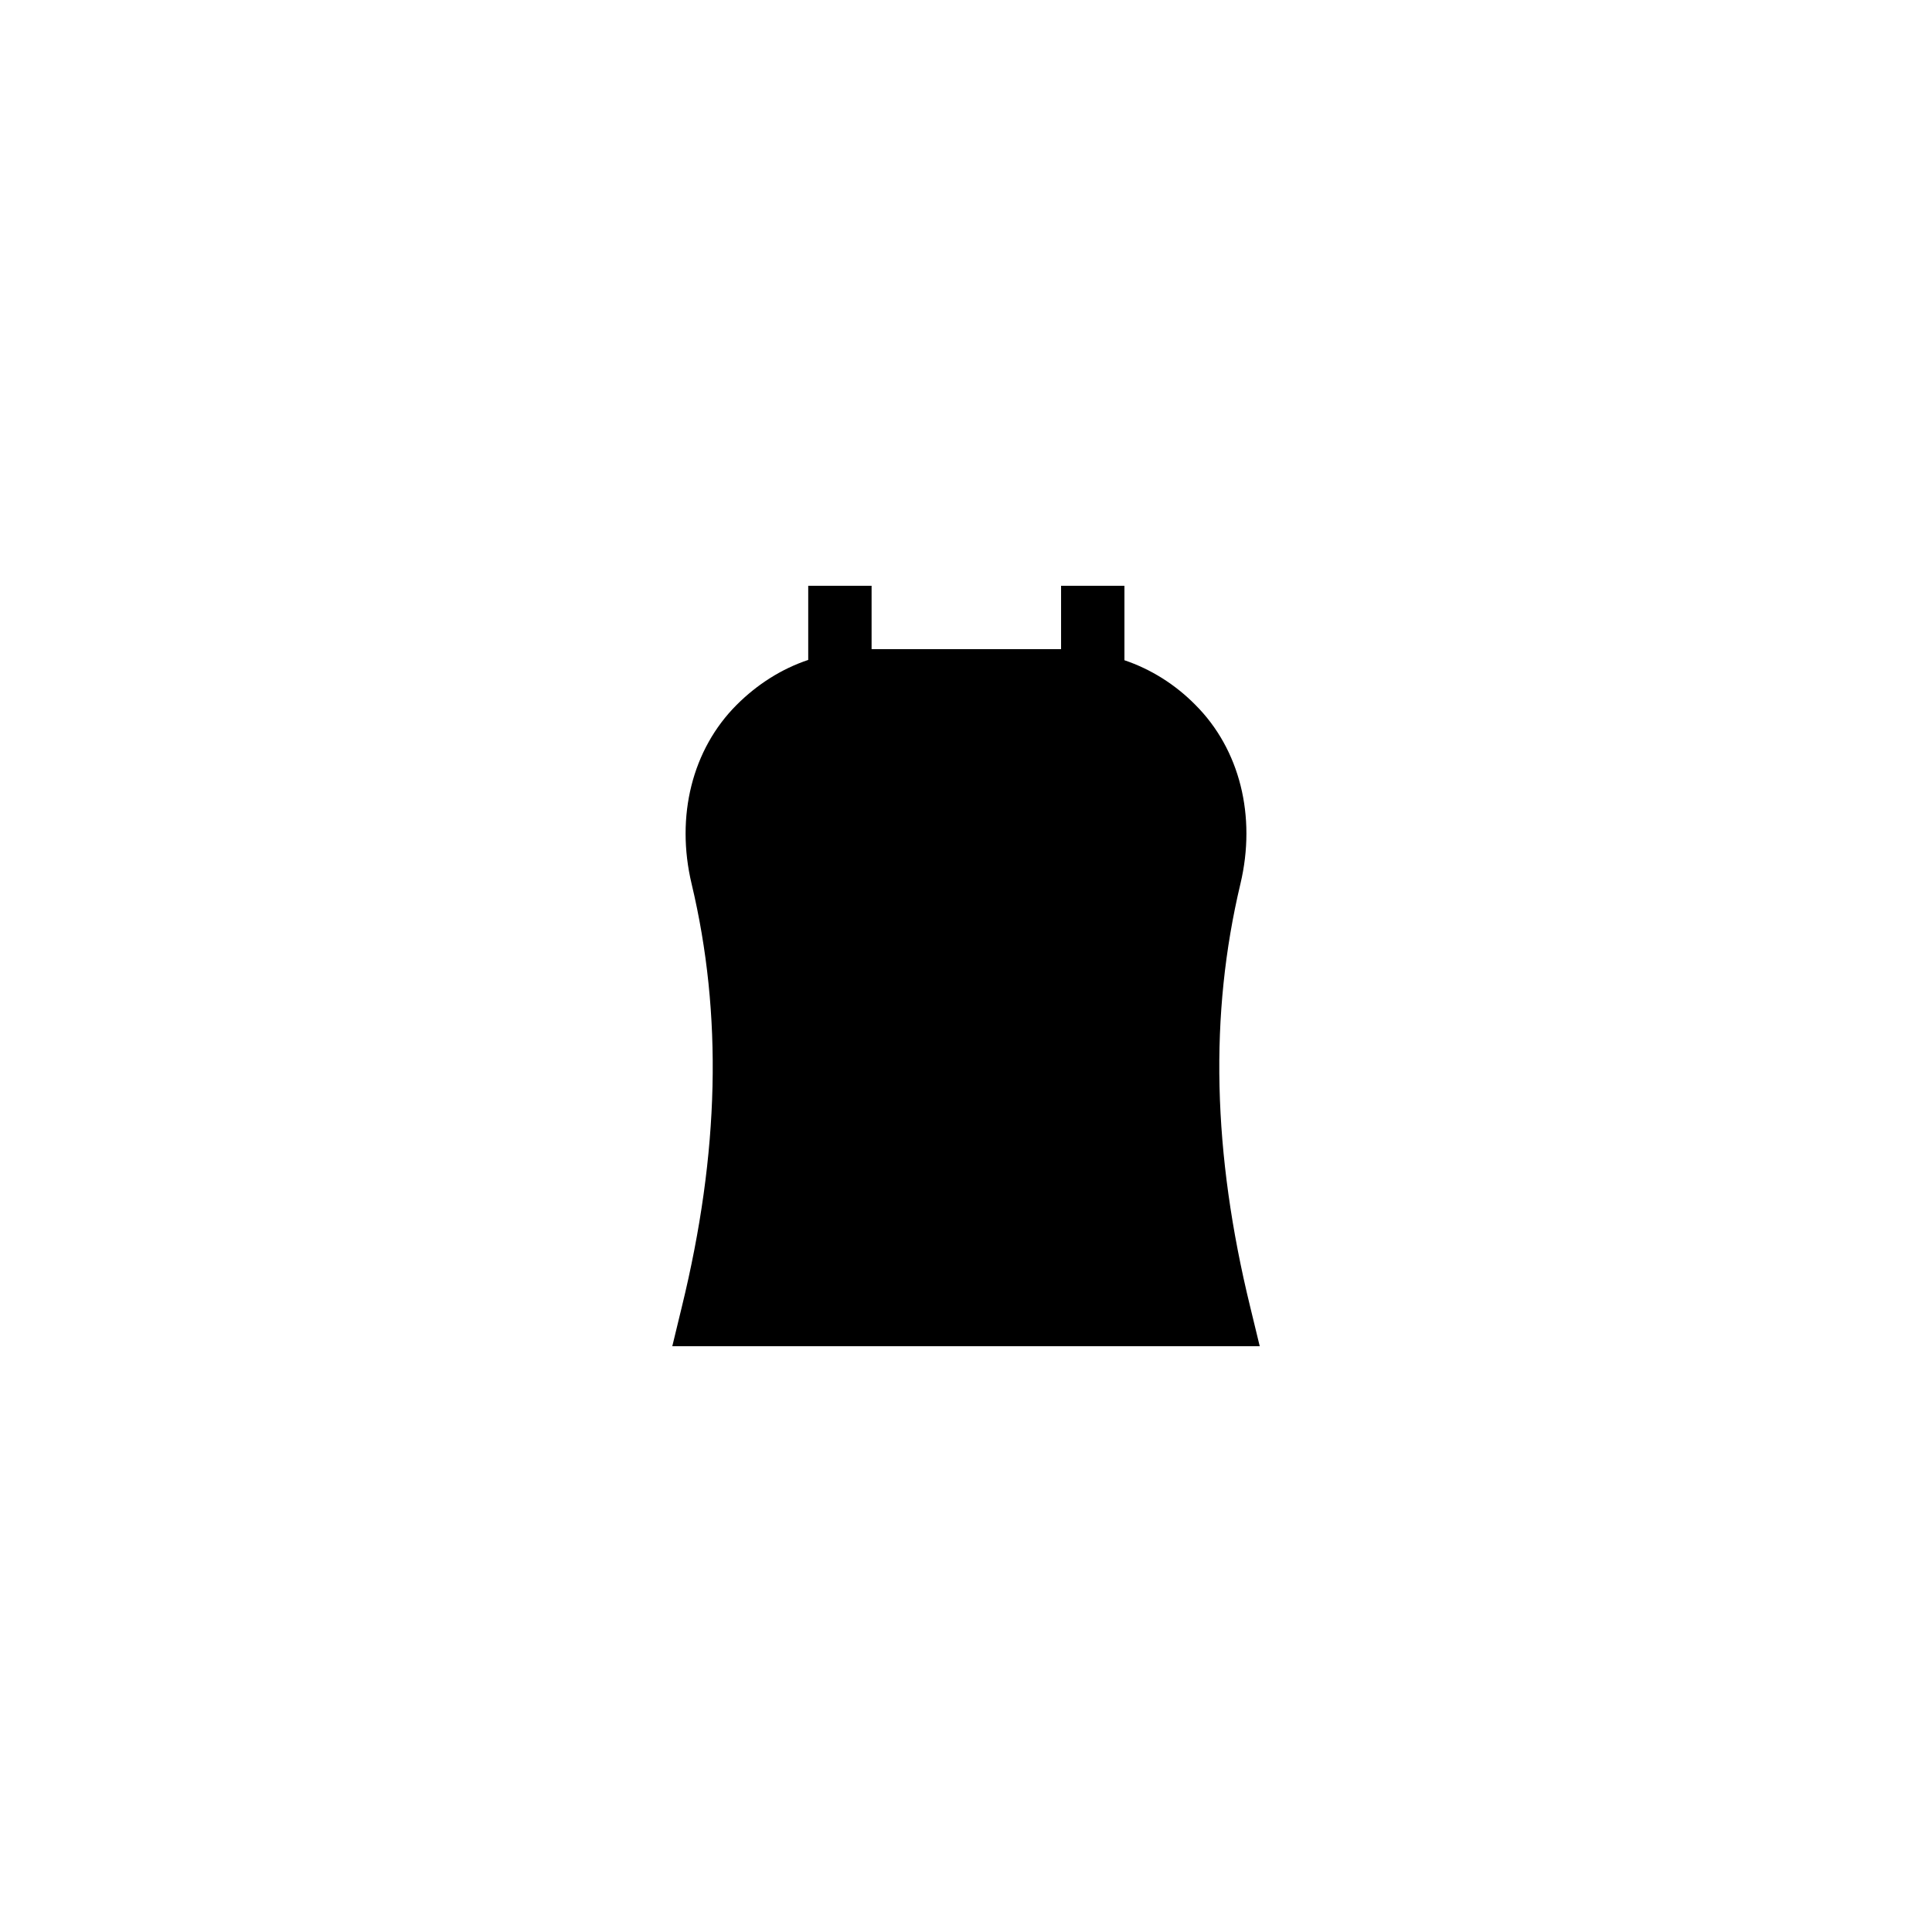
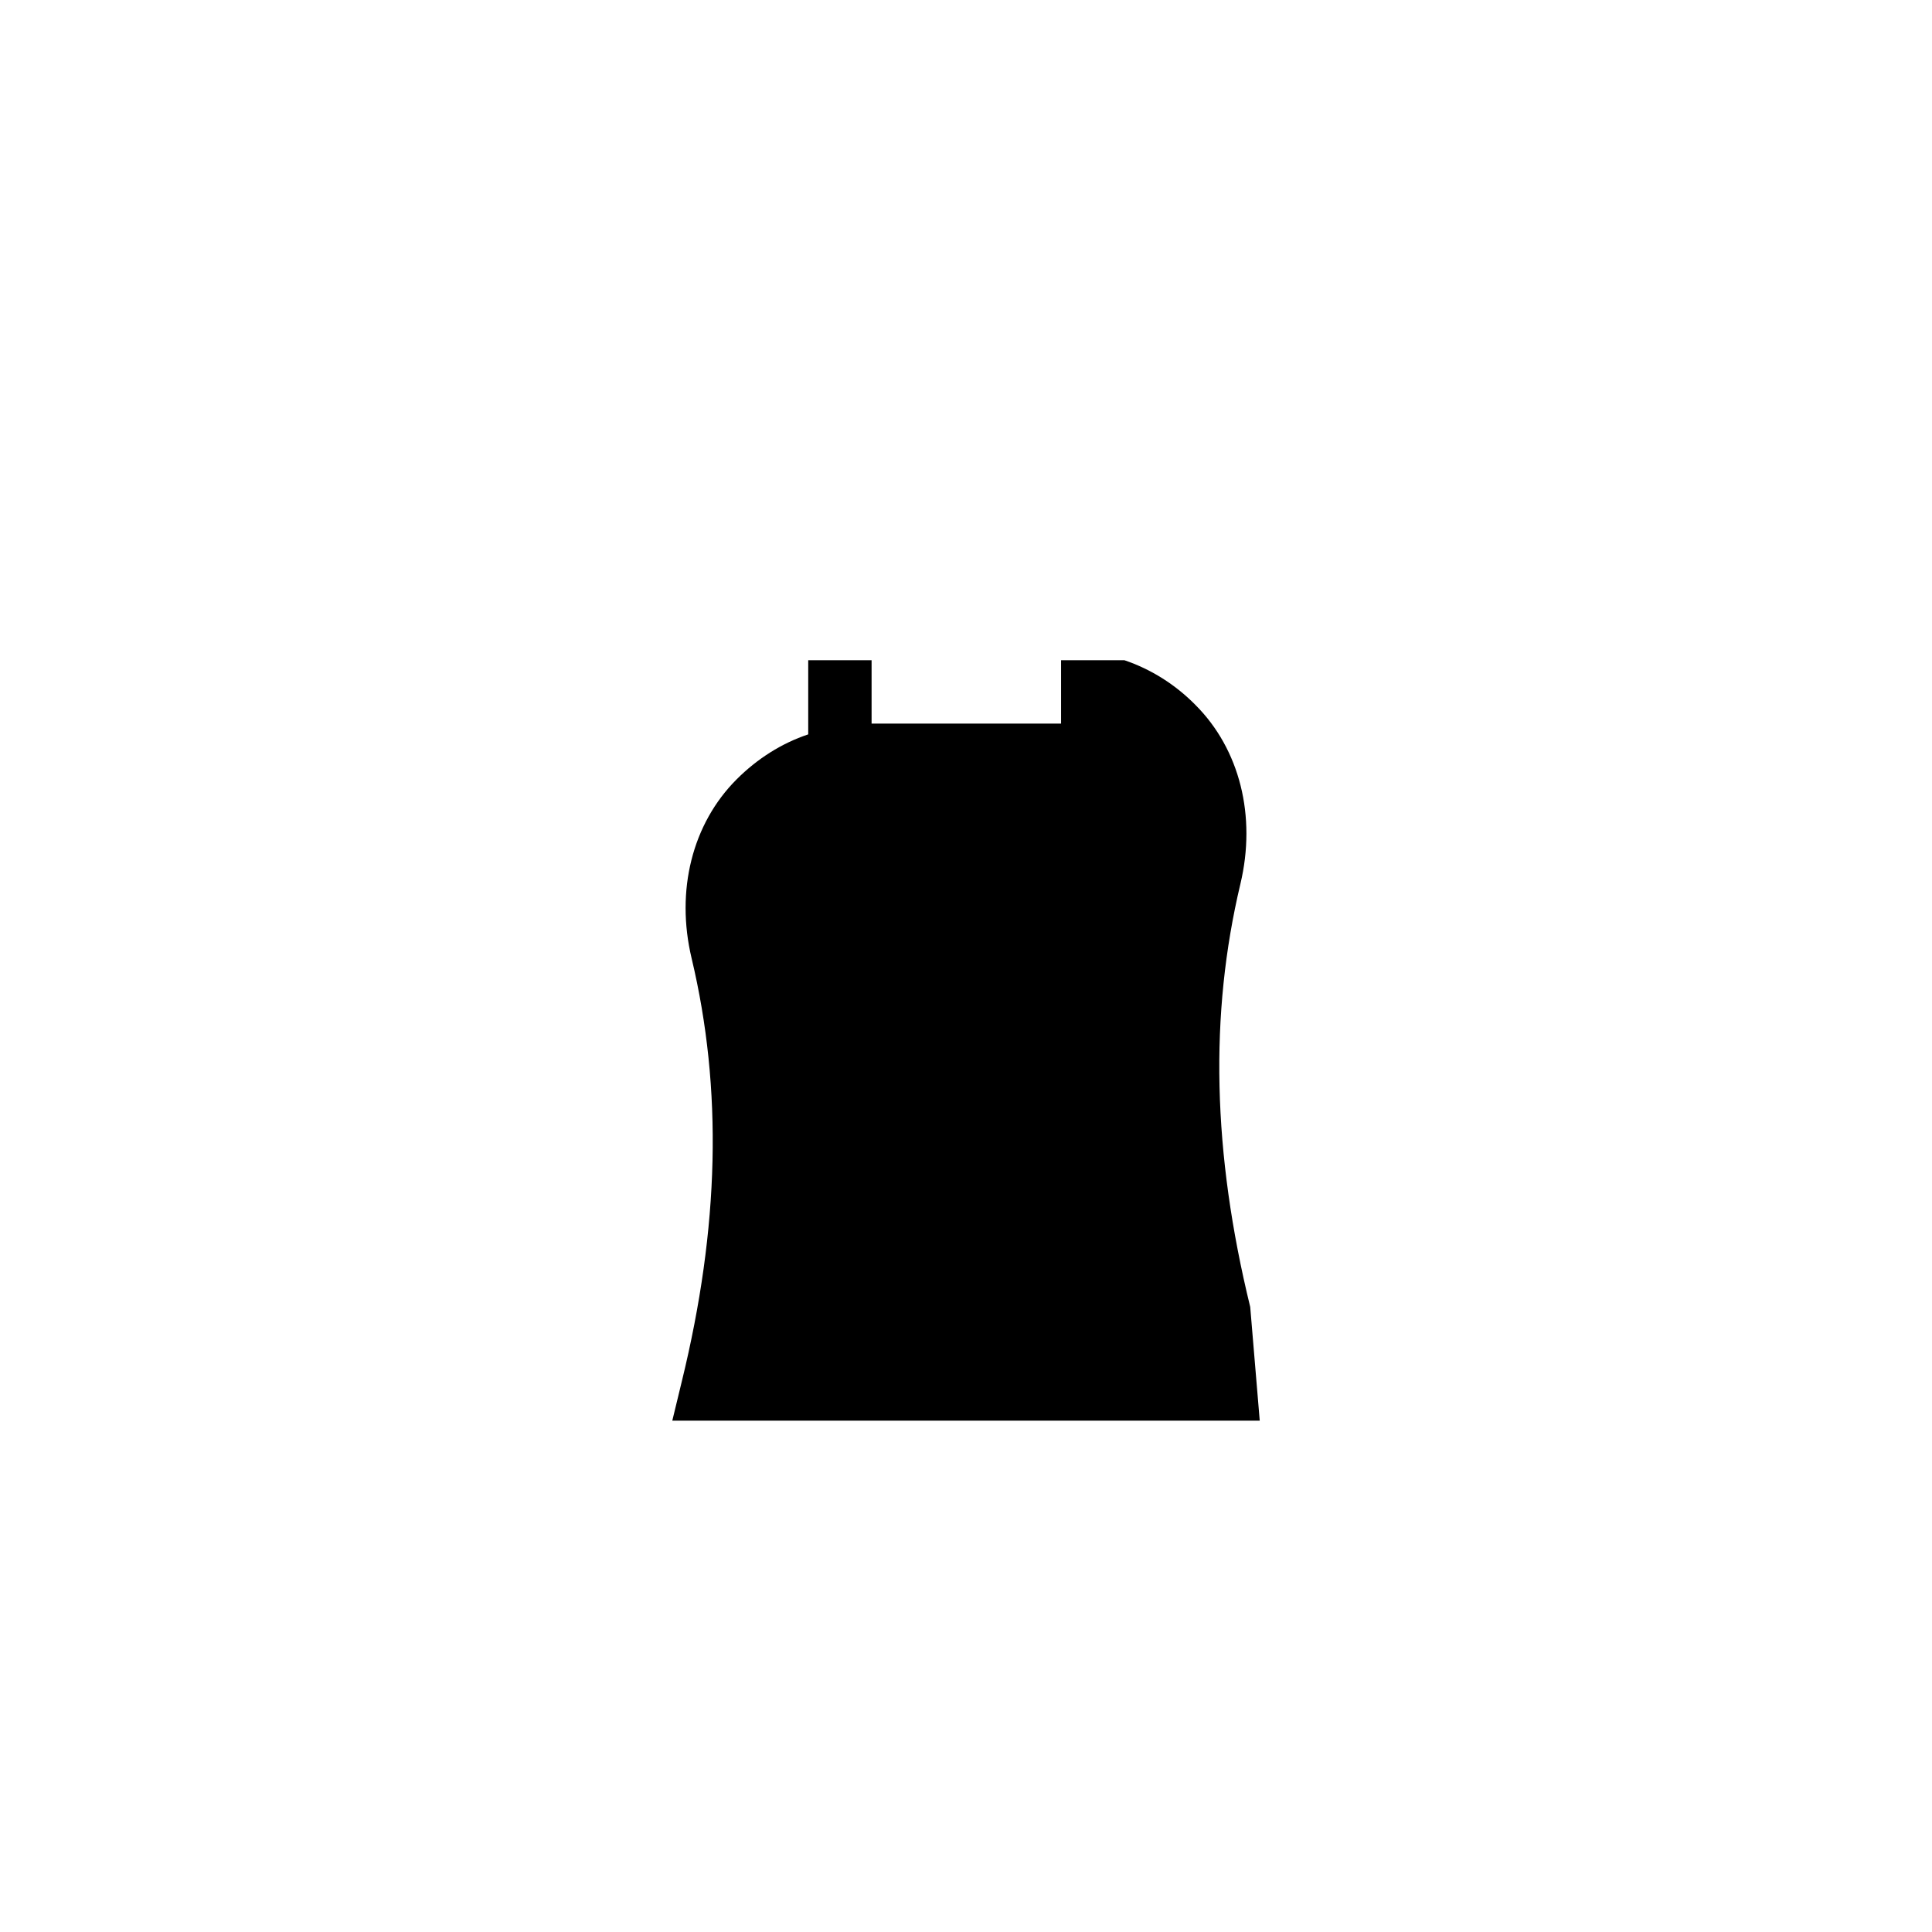
<svg xmlns="http://www.w3.org/2000/svg" fill="#000000" width="800px" height="800px" version="1.1" viewBox="144 144 512 512">
-   <path d="m475.32 490.35c-9.992-40.891-10.832-77.504-2.602-112.1 4.281-17.969-0.168-35.688-11.922-47.441-5.375-5.457-11.84-9.488-18.809-11.84v-19.73h-16.793v16.793h-50.215v-16.793h-16.793v19.648c-7.055 2.352-13.52 6.465-18.977 11.922-11.754 11.754-16.207 29.473-11.922 47.441 8.23 34.594 7.391 71.207-2.602 112.1l-2.523 10.414h155.68z" />
+   <path d="m475.32 490.35c-9.992-40.891-10.832-77.504-2.602-112.1 4.281-17.969-0.168-35.688-11.922-47.441-5.375-5.457-11.84-9.488-18.809-11.84h-16.793v16.793h-50.215v-16.793h-16.793v19.648c-7.055 2.352-13.52 6.465-18.977 11.922-11.754 11.754-16.207 29.473-11.922 47.441 8.23 34.594 7.391 71.207-2.602 112.1l-2.523 10.414h155.68z" />
</svg>